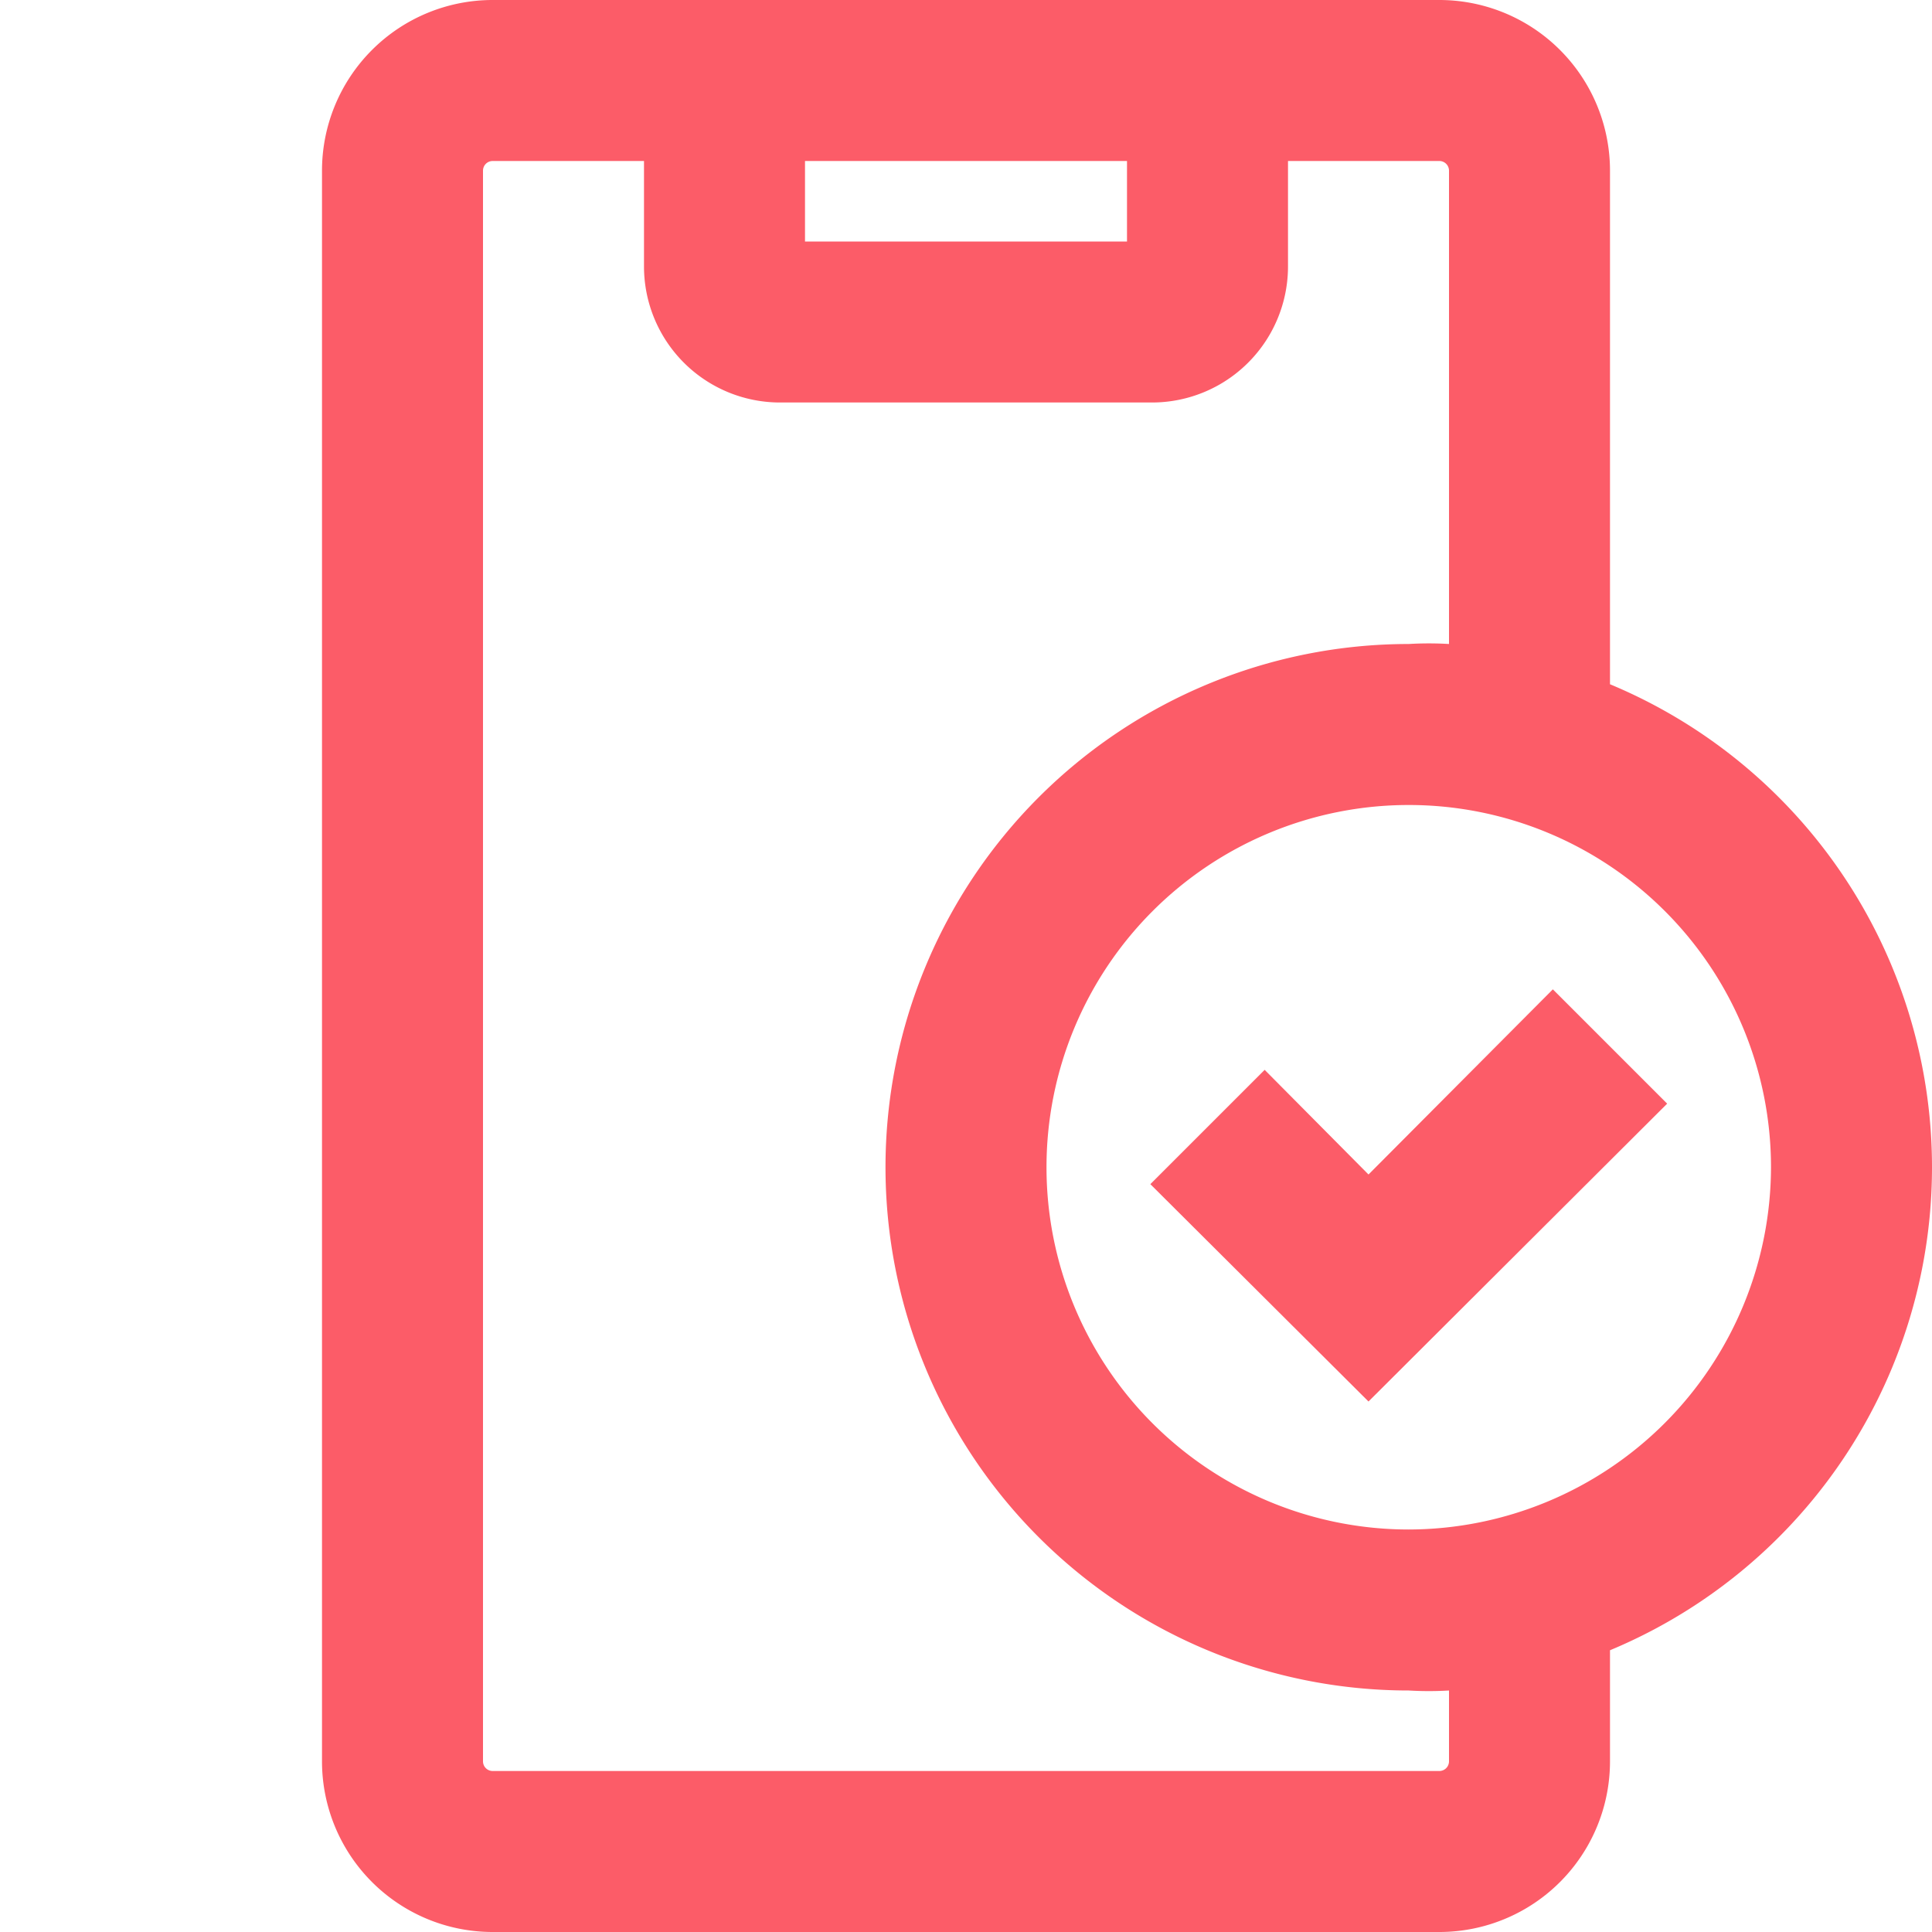
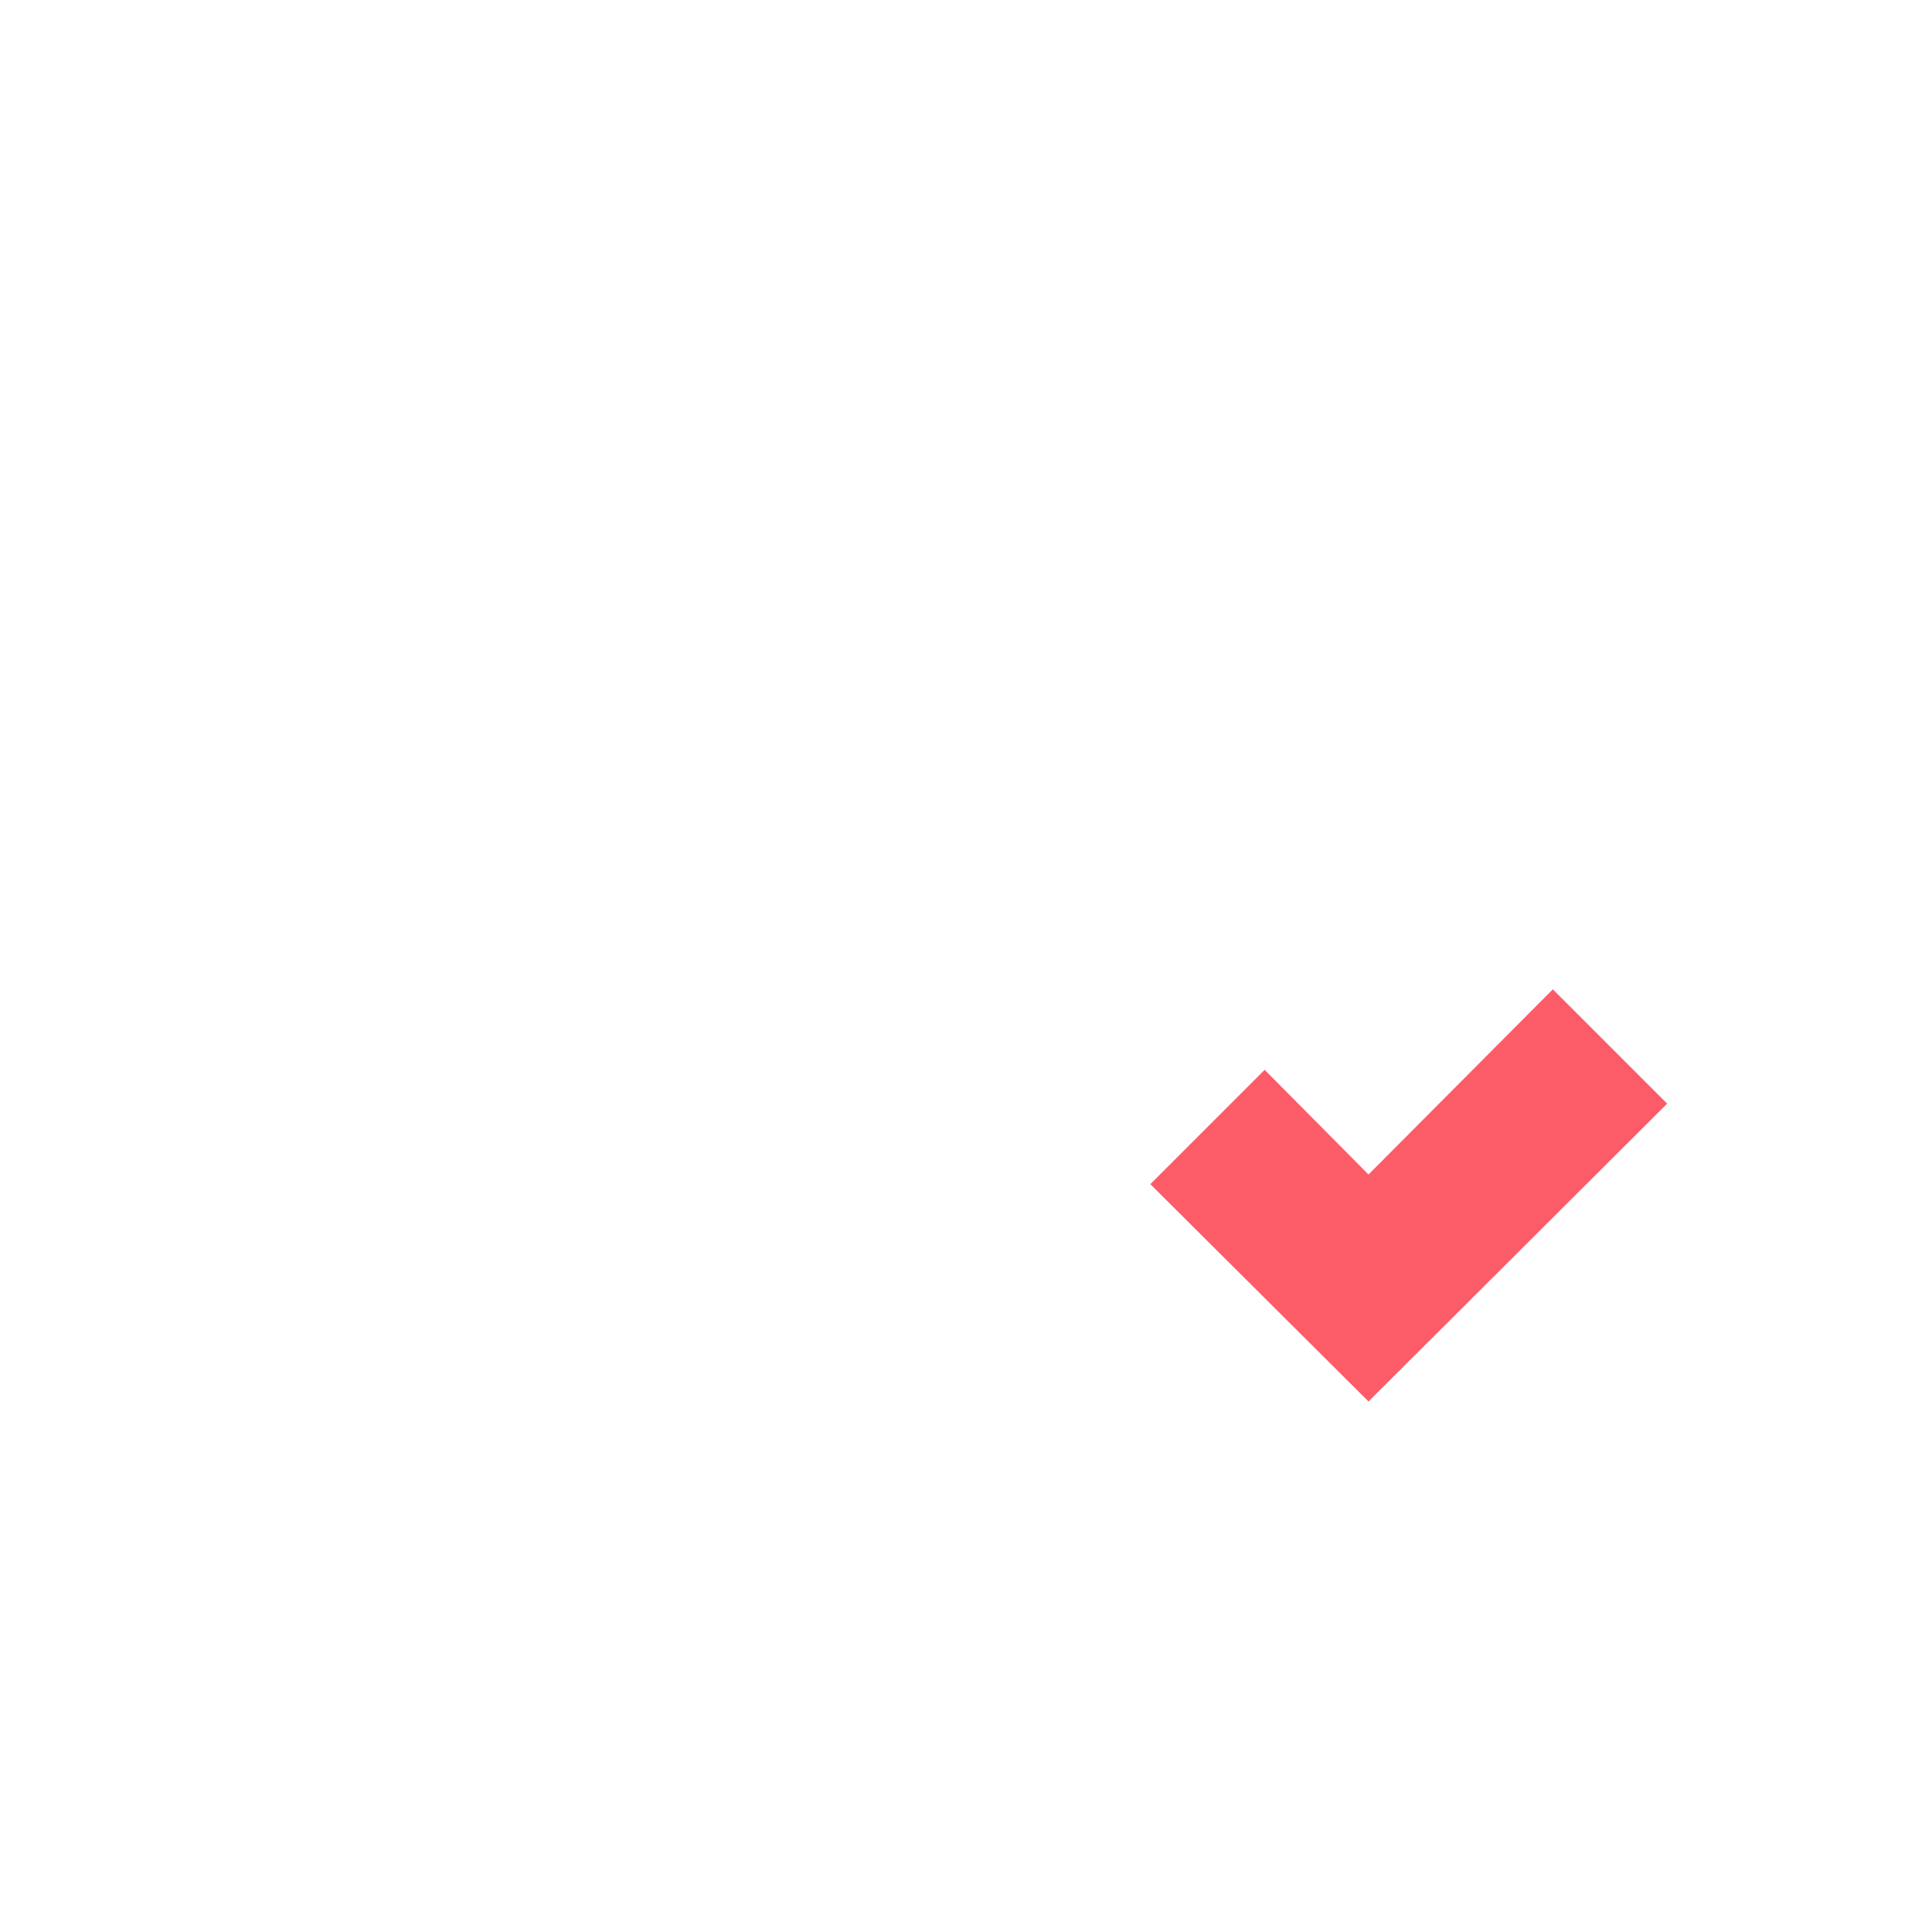
<svg xmlns="http://www.w3.org/2000/svg" width="24" height="24" viewBox="0 0 24 24">
-   <path d="M20,8.5V2.12A2.12,2.12,0,0,0,17.88,0H6.12A2.12,2.12,0,0,0,4,2.12V21.88A2.12,2.12,0,0,0,6.12,24H17.88A2.12,2.12,0,0,0,20,21.88V20.5a6.5,6.5,0,0,0,0-12ZM10,2h4V3H10Zm8,19.88a.12.12,0,0,1-.12.12H6.12A.12.12,0,0,1,6,21.88V2.12A.12.12,0,0,1,6.12,2H8V3.31A1.69,1.69,0,0,0,9.69,5h4.62A1.69,1.69,0,0,0,16,3.31V2h1.88a.12.12,0,0,1,.12.12V8a4.19,4.19,0,0,0-.5,0,6.5,6.5,0,0,0,0,13,4.19,4.19,0,0,0,.5,0ZM17.5,19A4.5,4.5,0,1,1,22,14.5,4.51,4.51,0,0,1,17.5,19Z" fill="#FC5C68" />
  <polygon points="17 14.59 15.71 13.29 14.29 14.71 17 17.41 20.71 13.71 19.29 12.29 17 14.59" fill="#FC5C68" />
</svg>